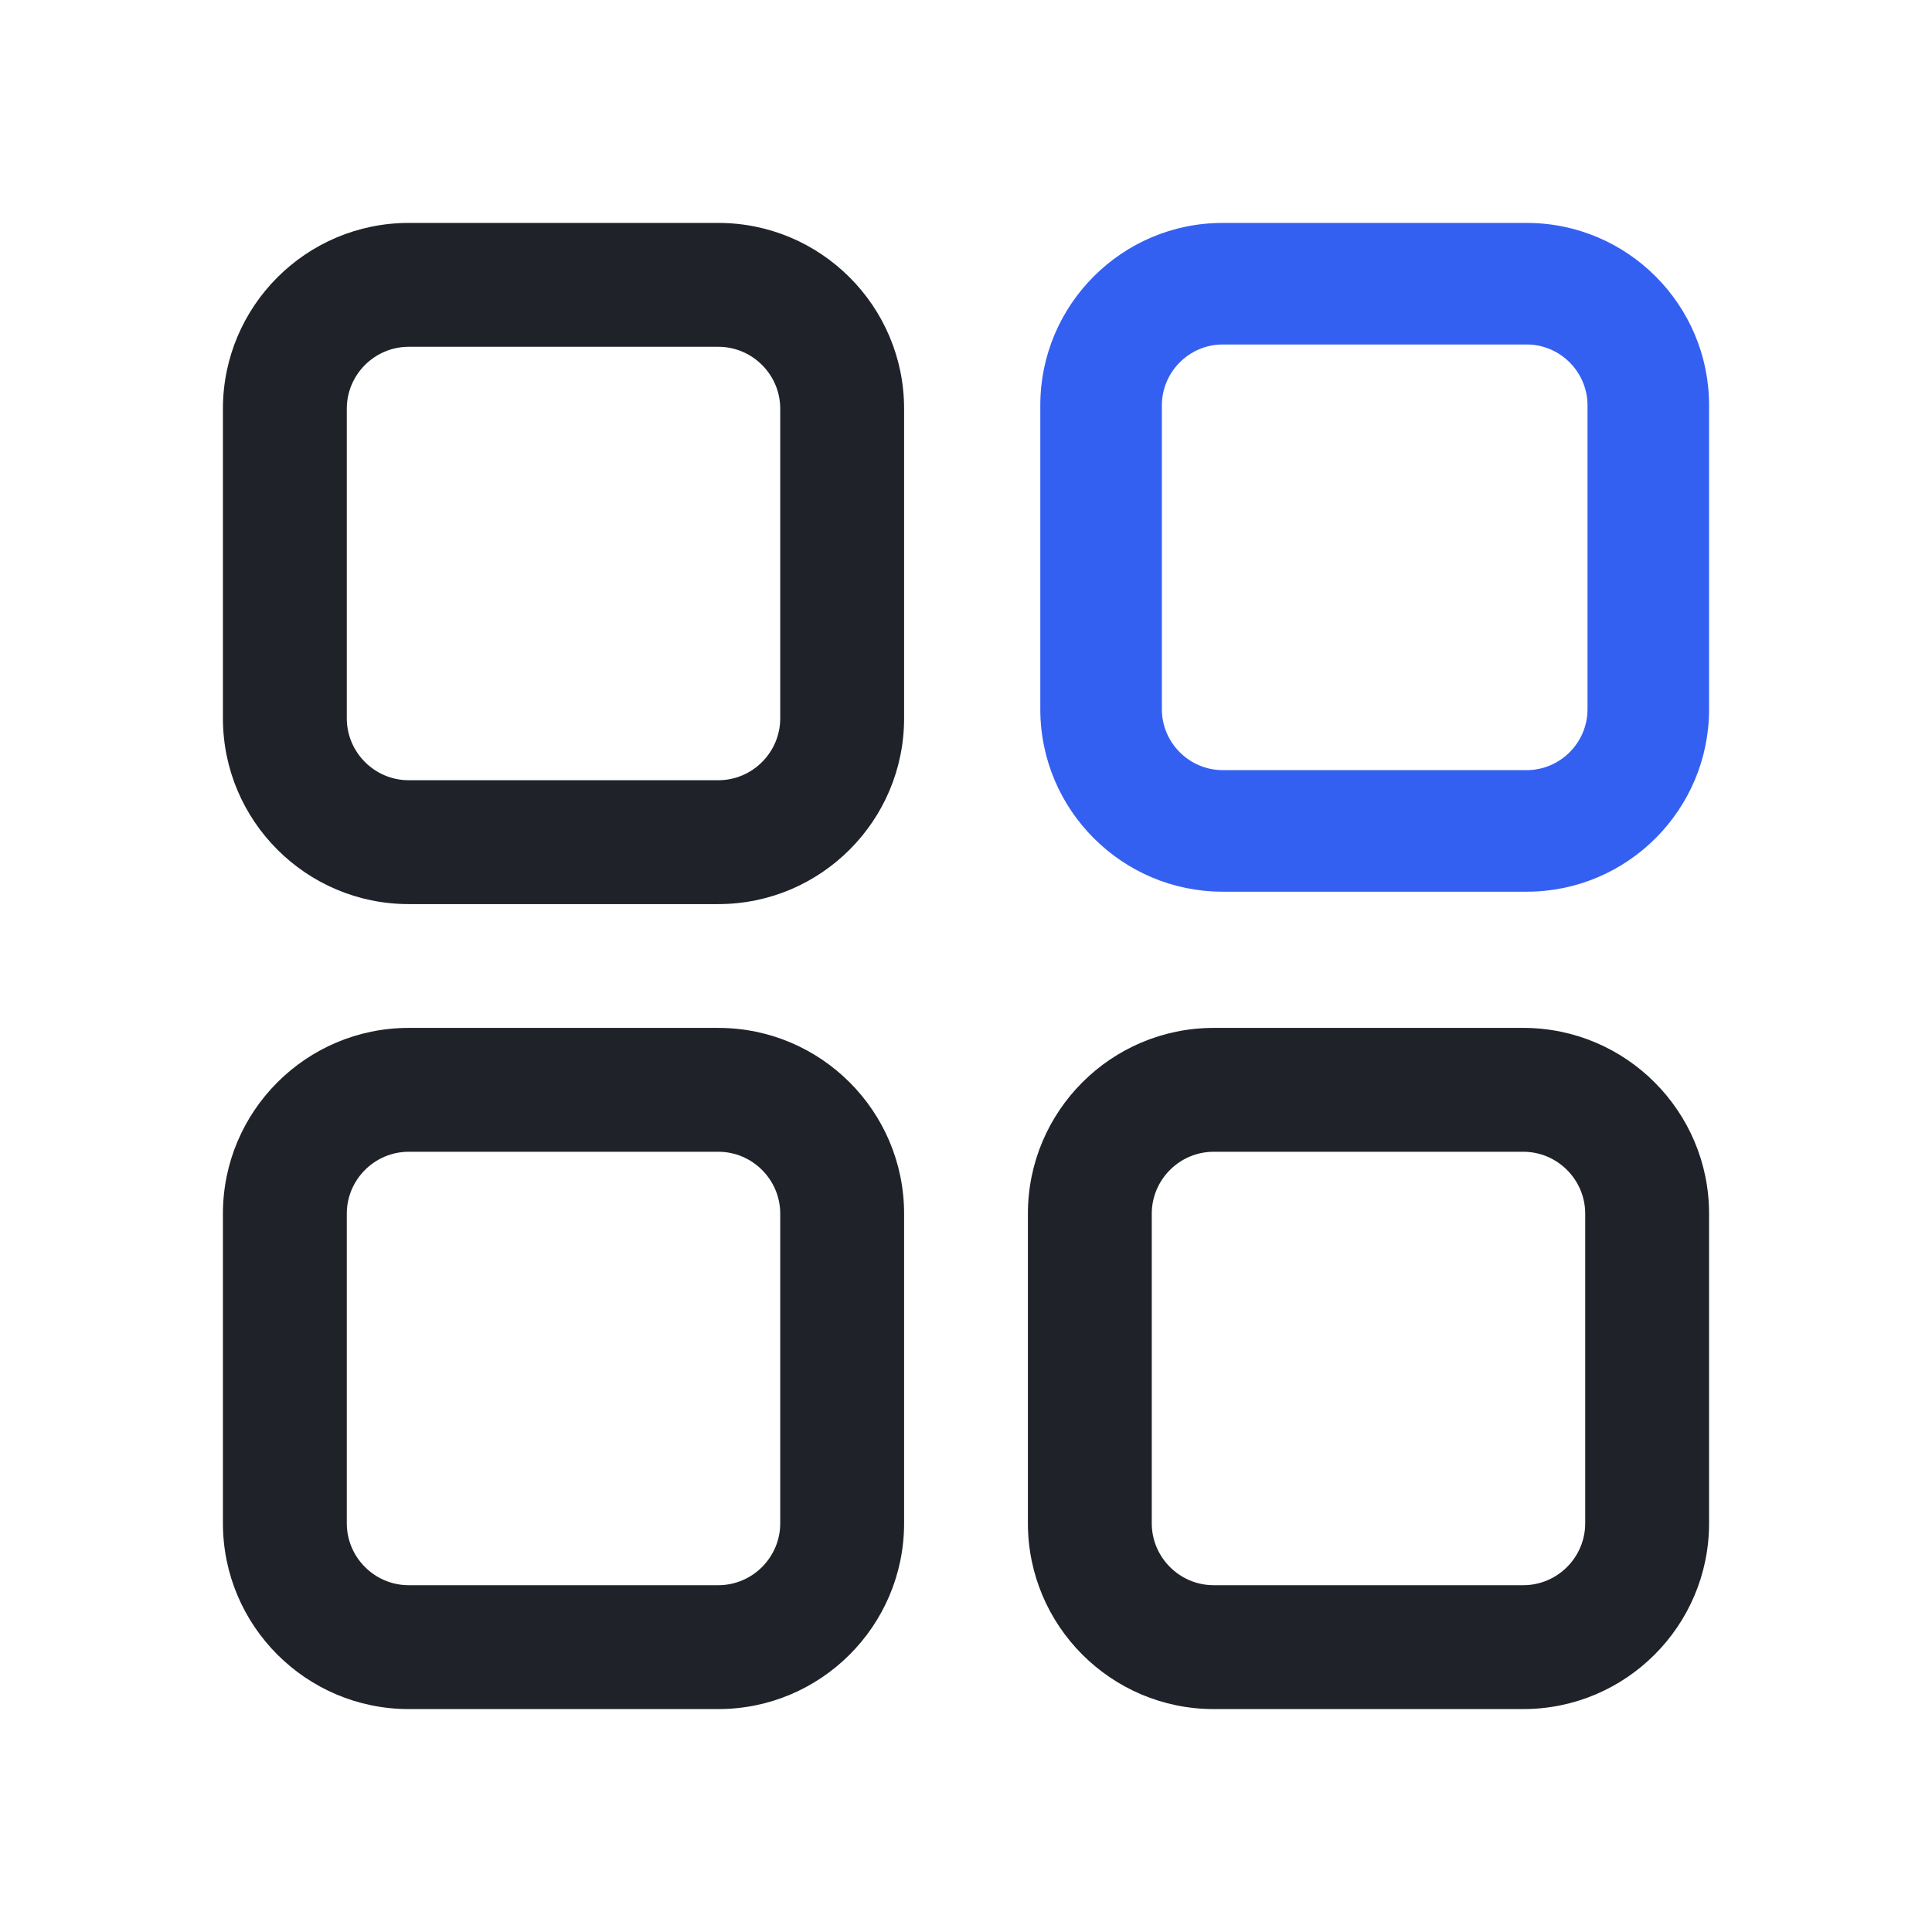
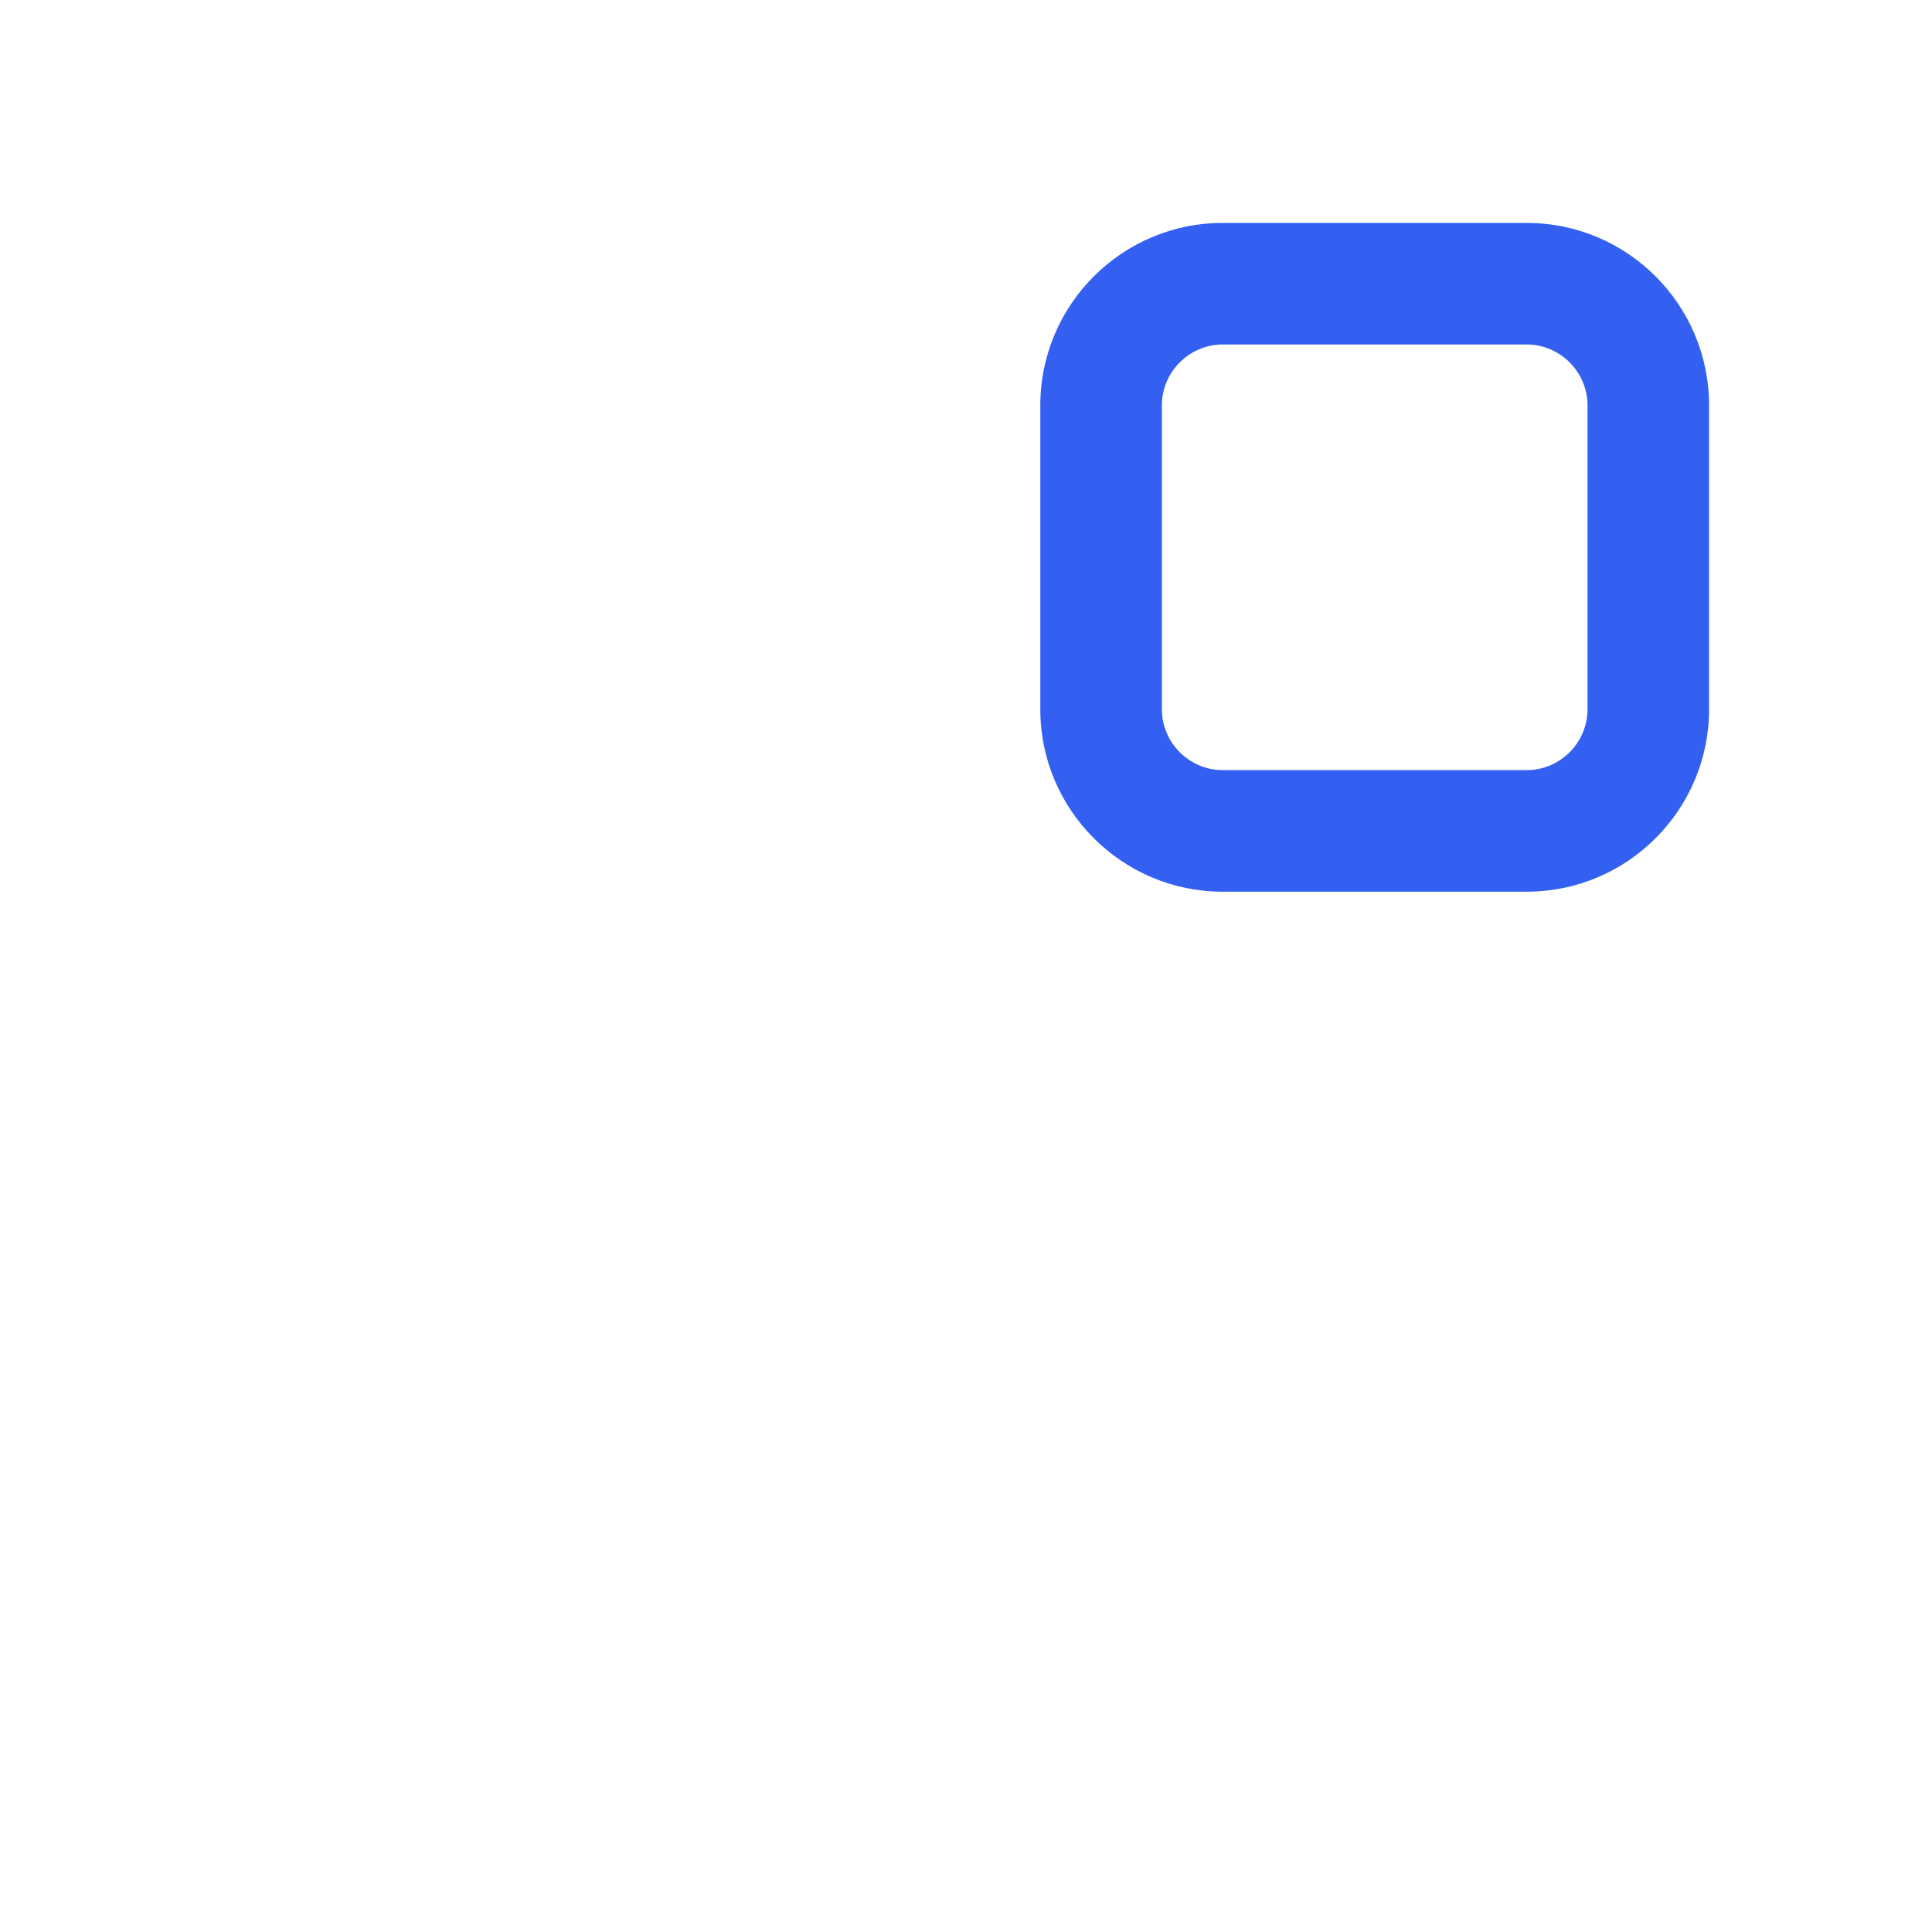
<svg xmlns="http://www.w3.org/2000/svg" width="26" height="26" viewBox="0 0 26 26" fill="none">
-   <path d="M9.667 23H5.5C4.121 23 3 21.879 3 20.5V16.333C3 14.954 4.121 13.833 5.5 13.833H9.667C11.046 13.833 12.167 14.954 12.167 16.333V20.5C12.167 21.879 11.046 23 9.667 23ZM5.5 15.5C5.042 15.5 4.667 15.875 4.667 16.333V20.5C4.667 20.958 5.042 21.333 5.5 21.333H9.667C10.125 21.333 10.5 20.958 10.5 20.5V16.333C10.5 15.875 10.125 15.5 9.667 15.5H5.5ZM9.667 12.167H5.5C4.121 12.167 3 11.046 3 9.667V5.5C3 4.121 4.121 3 5.5 3H9.667C11.046 3 12.167 4.121 12.167 5.5V9.667C12.167 11.046 11.046 12.167 9.667 12.167ZM5.5 4.667C5.042 4.667 4.667 5.042 4.667 5.5V9.667C4.667 10.125 5.042 10.5 5.5 10.5H9.667C10.125 10.5 10.5 10.125 10.5 9.667V5.5C10.5 5.042 10.125 4.667 9.667 4.667H5.5ZM20.5 23H16.333C14.954 23 13.833 21.879 13.833 20.5V16.333C13.833 14.954 14.954 13.833 16.333 13.833H20.5C21.879 13.833 23 14.954 23 16.333V20.5C23 21.879 21.879 23 20.5 23ZM16.333 15.5C15.875 15.5 15.5 15.875 15.5 16.333V20.5C15.5 20.958 15.875 21.333 16.333 21.333H20.5C20.958 21.333 21.333 20.958 21.333 20.5V16.333C21.333 15.875 20.958 15.5 20.5 15.5H16.333Z" fill="#1F2329" />
  <path d="M23 5.455V9.545C23 10.899 21.899 12 20.546 12H16.454C15.101 12 14 10.899 14 9.545V5.455C14 4.1 15.101 3 16.454 3H20.546C21.899 3 23 4.1 23 5.455ZM15.636 9.545C15.636 9.995 16.005 10.364 16.454 10.364H20.546C20.995 10.364 21.364 9.995 21.364 9.545V5.455C21.364 5.005 20.995 4.636 20.546 4.636H16.454C16.005 4.636 15.636 5.005 15.636 5.455V9.545Z" fill="#3460F2" />
</svg>